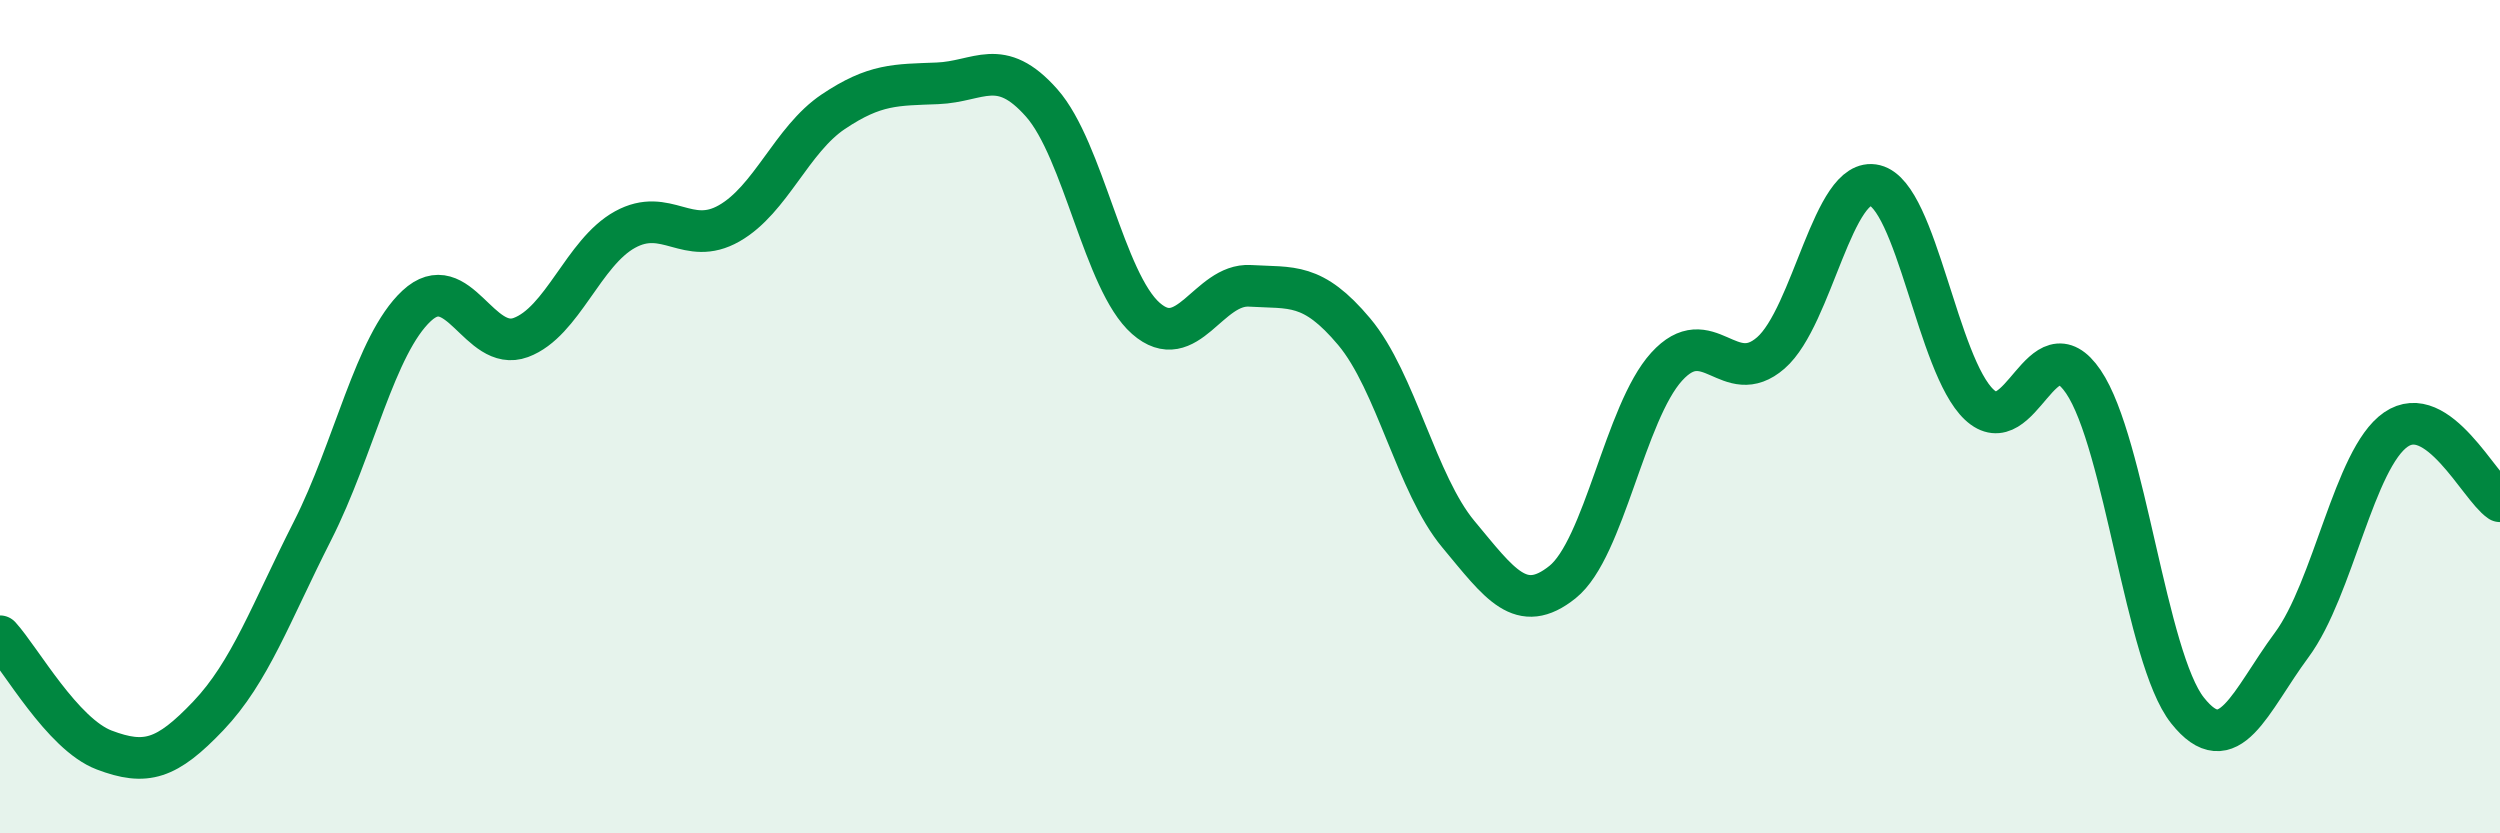
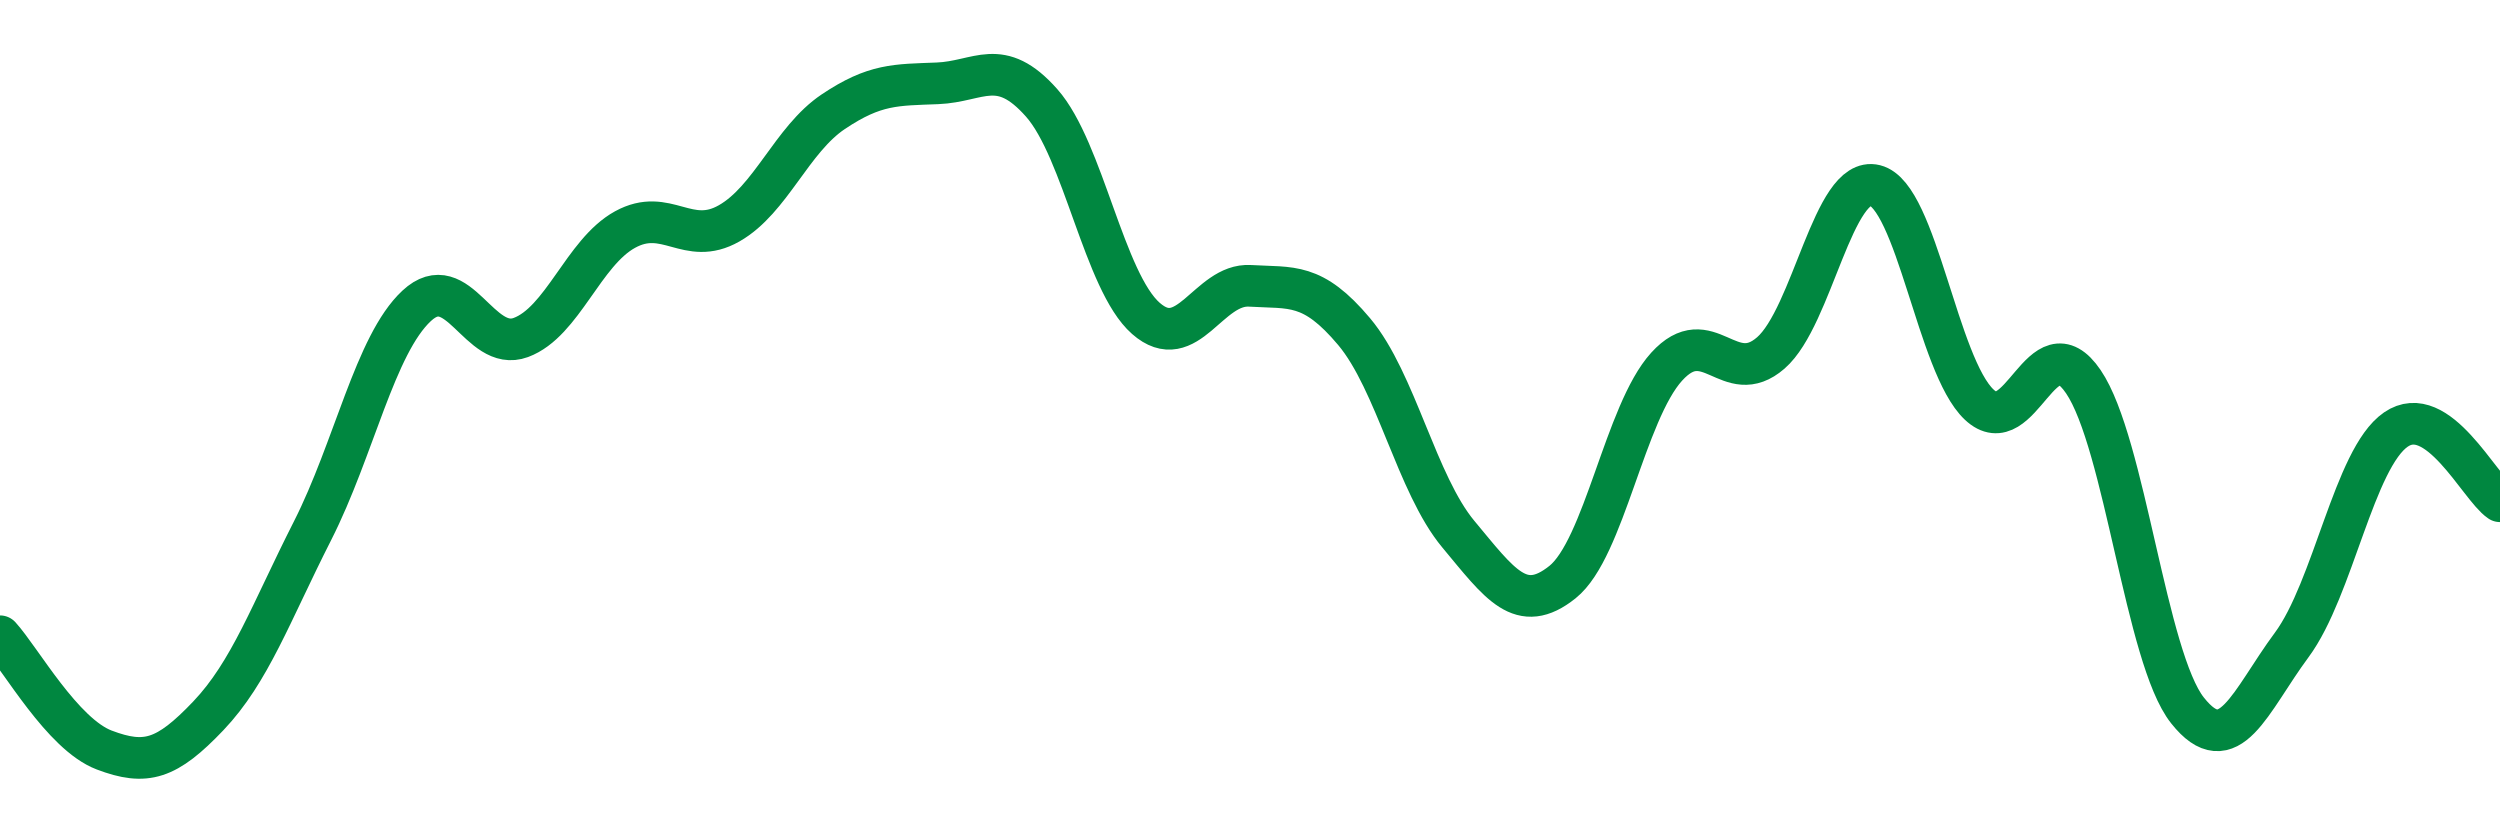
<svg xmlns="http://www.w3.org/2000/svg" width="60" height="20" viewBox="0 0 60 20">
-   <path d="M 0,15.27 C 0.5,15.82 1.5,17.62 2.5,18 C 3.5,18.38 4,18.23 5,17.18 C 6,16.13 6.5,14.71 7.5,12.74 C 8.5,10.77 9,8.27 10,7.34 C 11,6.41 11.5,8.47 12.5,8.1 C 13.5,7.73 14,6.06 15,5.51 C 16,4.96 16.5,5.93 17.5,5.36 C 18.5,4.79 19,3.35 20,2.68 C 21,2.01 21.5,2.04 22.5,2 C 23.5,1.96 24,1.34 25,2.47 C 26,3.6 26.5,6.76 27.5,7.64 C 28.5,8.52 29,6.8 30,6.86 C 31,6.92 31.5,6.77 32.5,7.96 C 33.5,9.15 34,11.62 35,12.82 C 36,14.02 36.5,14.77 37.5,13.97 C 38.5,13.17 39,9.9 40,8.8 C 41,7.7 41.5,9.34 42.5,8.47 C 43.5,7.6 44,4.2 45,4.45 C 46,4.7 46.5,8.77 47.5,9.71 C 48.5,10.65 49,7.69 50,9.16 C 51,10.63 51.5,15.79 52.5,17.05 C 53.5,18.31 54,16.83 55,15.48 C 56,14.13 56.5,11 57.5,10.31 C 58.5,9.62 59.5,11.69 60,12.03L60 20L0 20Z" fill="#008740" opacity="0.1" stroke-linecap="round" stroke-linejoin="round" />
  <path d="M 0,15.27 C 0.5,15.82 1.5,17.62 2.5,18 C 3.5,18.38 4,18.23 5,17.18 C 6,16.13 6.5,14.71 7.5,12.74 C 8.5,10.77 9,8.27 10,7.34 C 11,6.41 11.5,8.47 12.5,8.1 C 13.5,7.73 14,6.06 15,5.51 C 16,4.96 16.5,5.93 17.5,5.36 C 18.5,4.79 19,3.35 20,2.68 C 21,2.01 21.5,2.04 22.5,2 C 23.5,1.96 24,1.34 25,2.47 C 26,3.6 26.5,6.76 27.5,7.64 C 28.5,8.52 29,6.8 30,6.86 C 31,6.92 31.5,6.77 32.5,7.96 C 33.5,9.15 34,11.62 35,12.82 C 36,14.02 36.5,14.77 37.5,13.97 C 38.5,13.17 39,9.9 40,8.8 C 41,7.7 41.5,9.34 42.5,8.47 C 43.5,7.6 44,4.2 45,4.45 C 46,4.7 46.5,8.77 47.5,9.71 C 48.5,10.65 49,7.69 50,9.16 C 51,10.63 51.5,15.79 52.5,17.05 C 53.5,18.31 54,16.83 55,15.48 C 56,14.13 56.5,11 57.5,10.31 C 58.5,9.62 59.5,11.69 60,12.03" stroke="#008740" stroke-width="1" fill="none" stroke-linecap="round" stroke-linejoin="round" />
</svg>